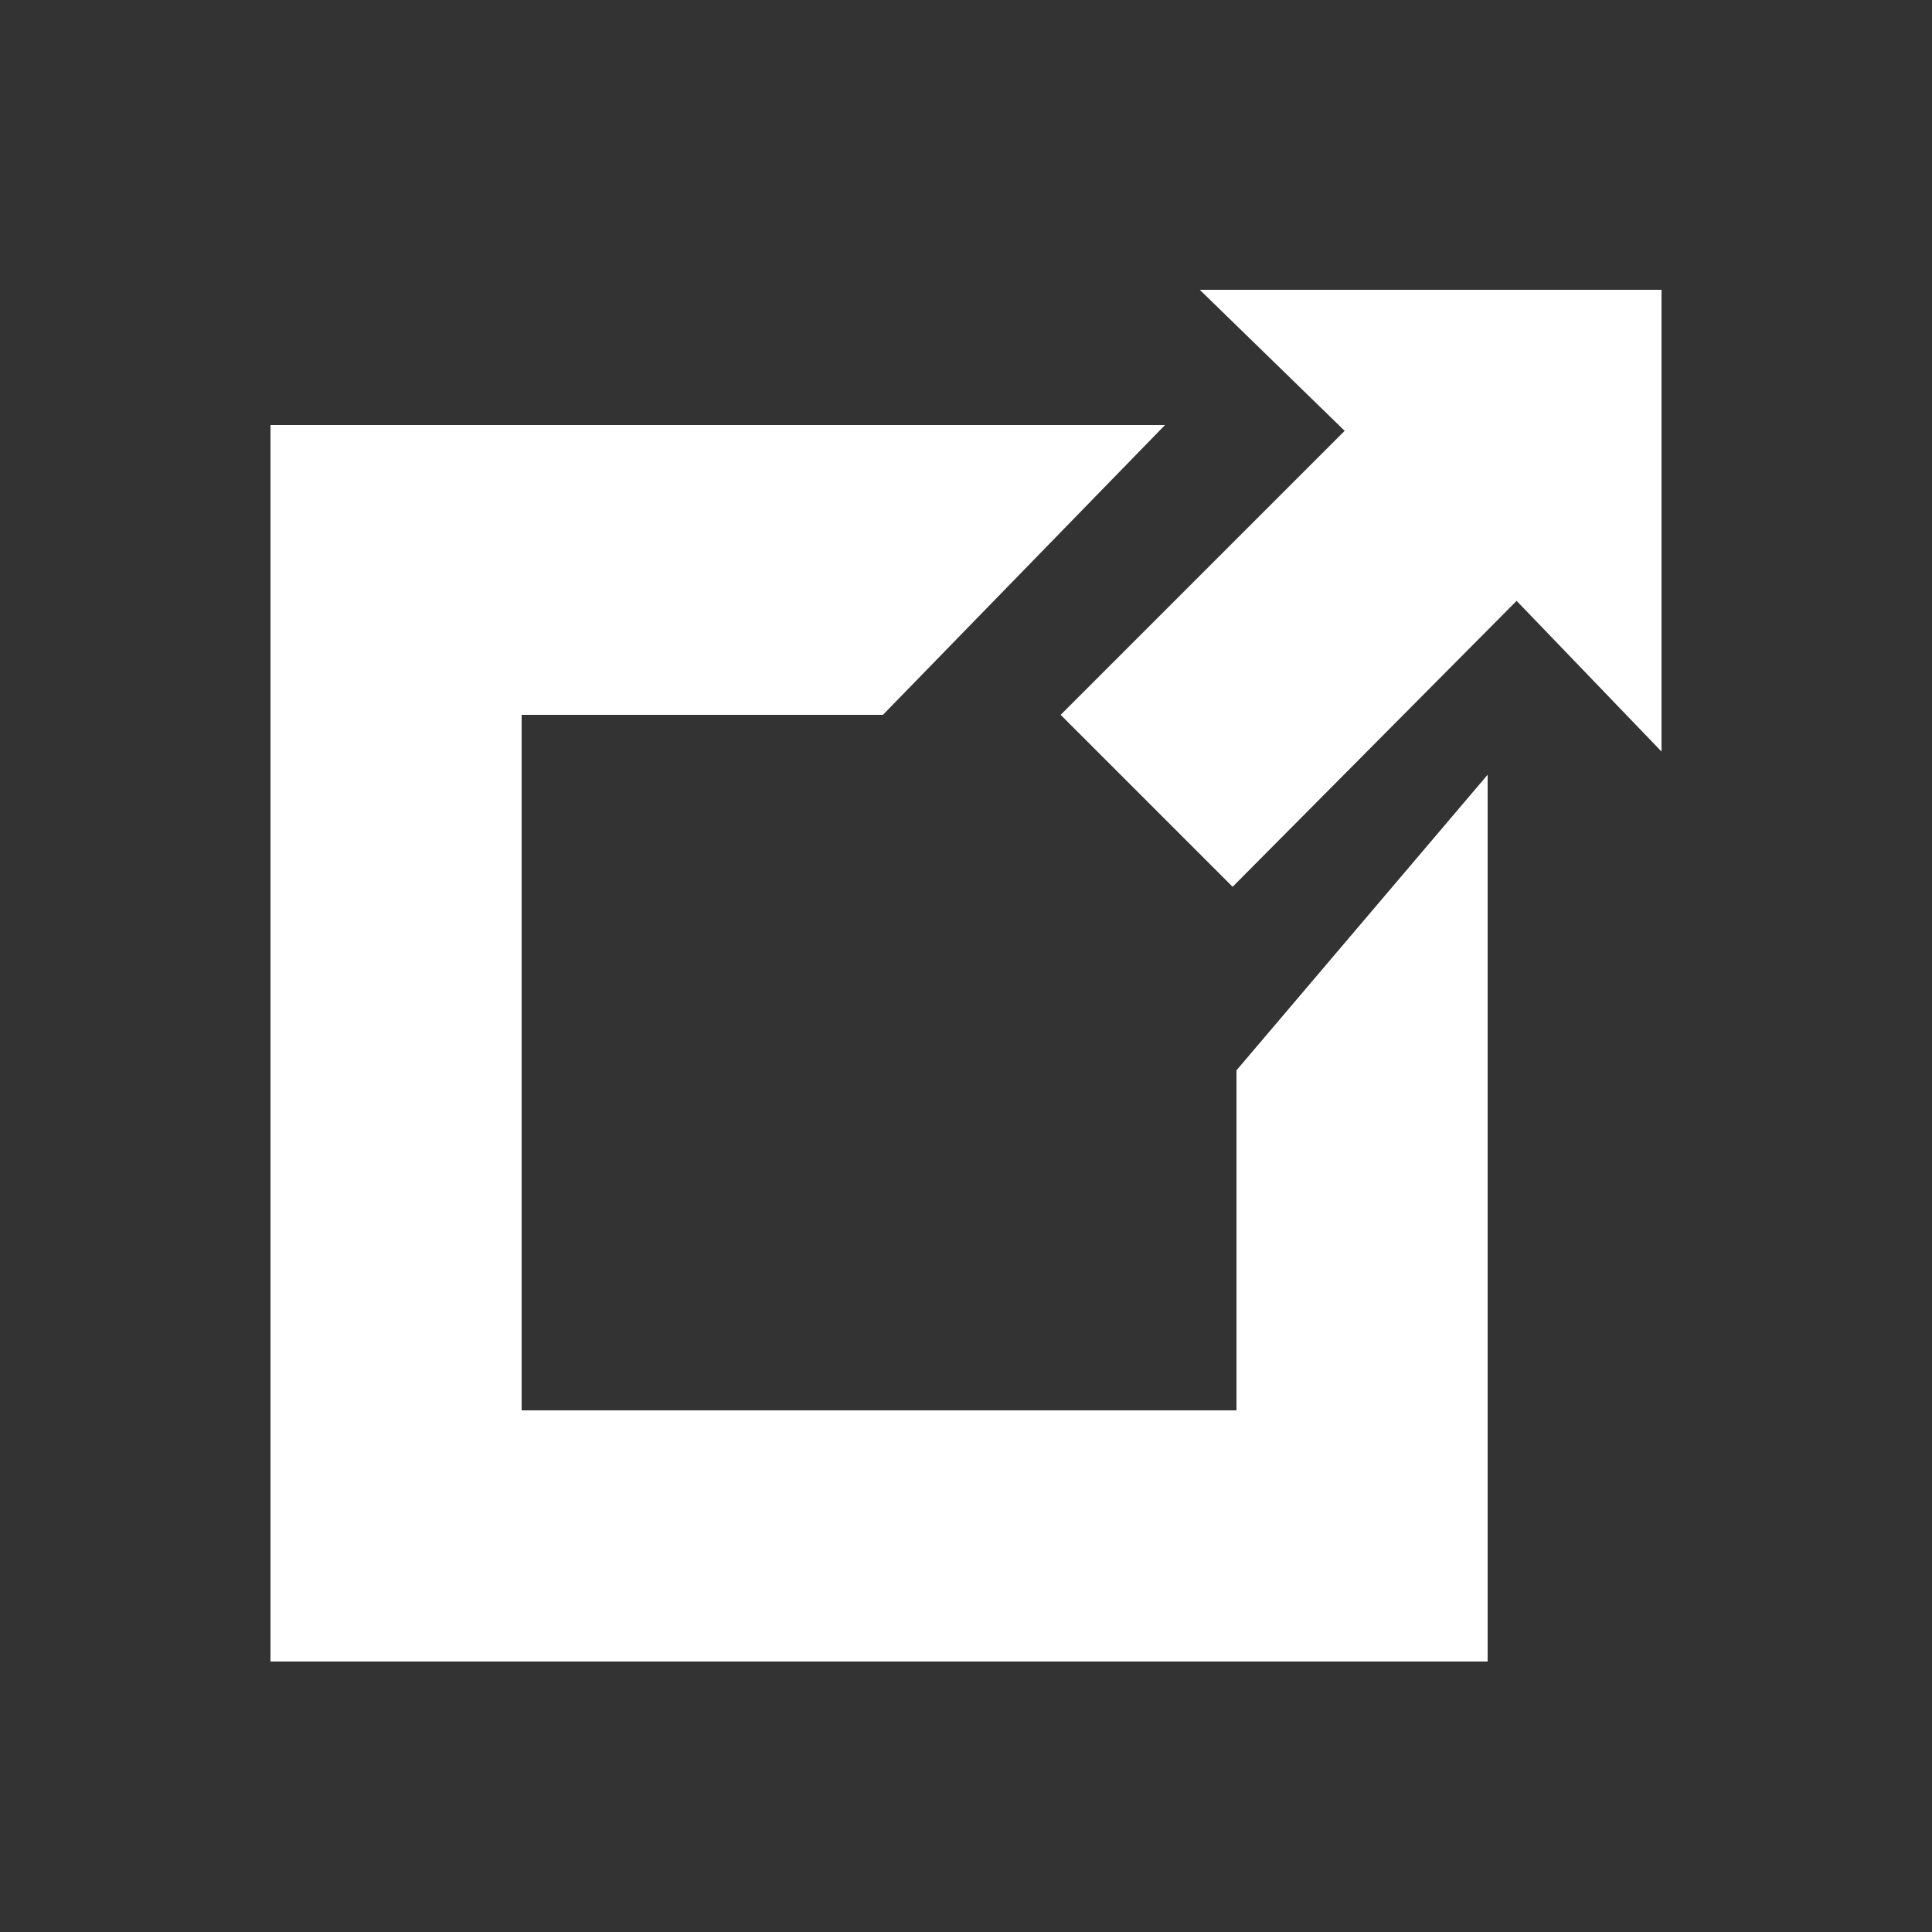
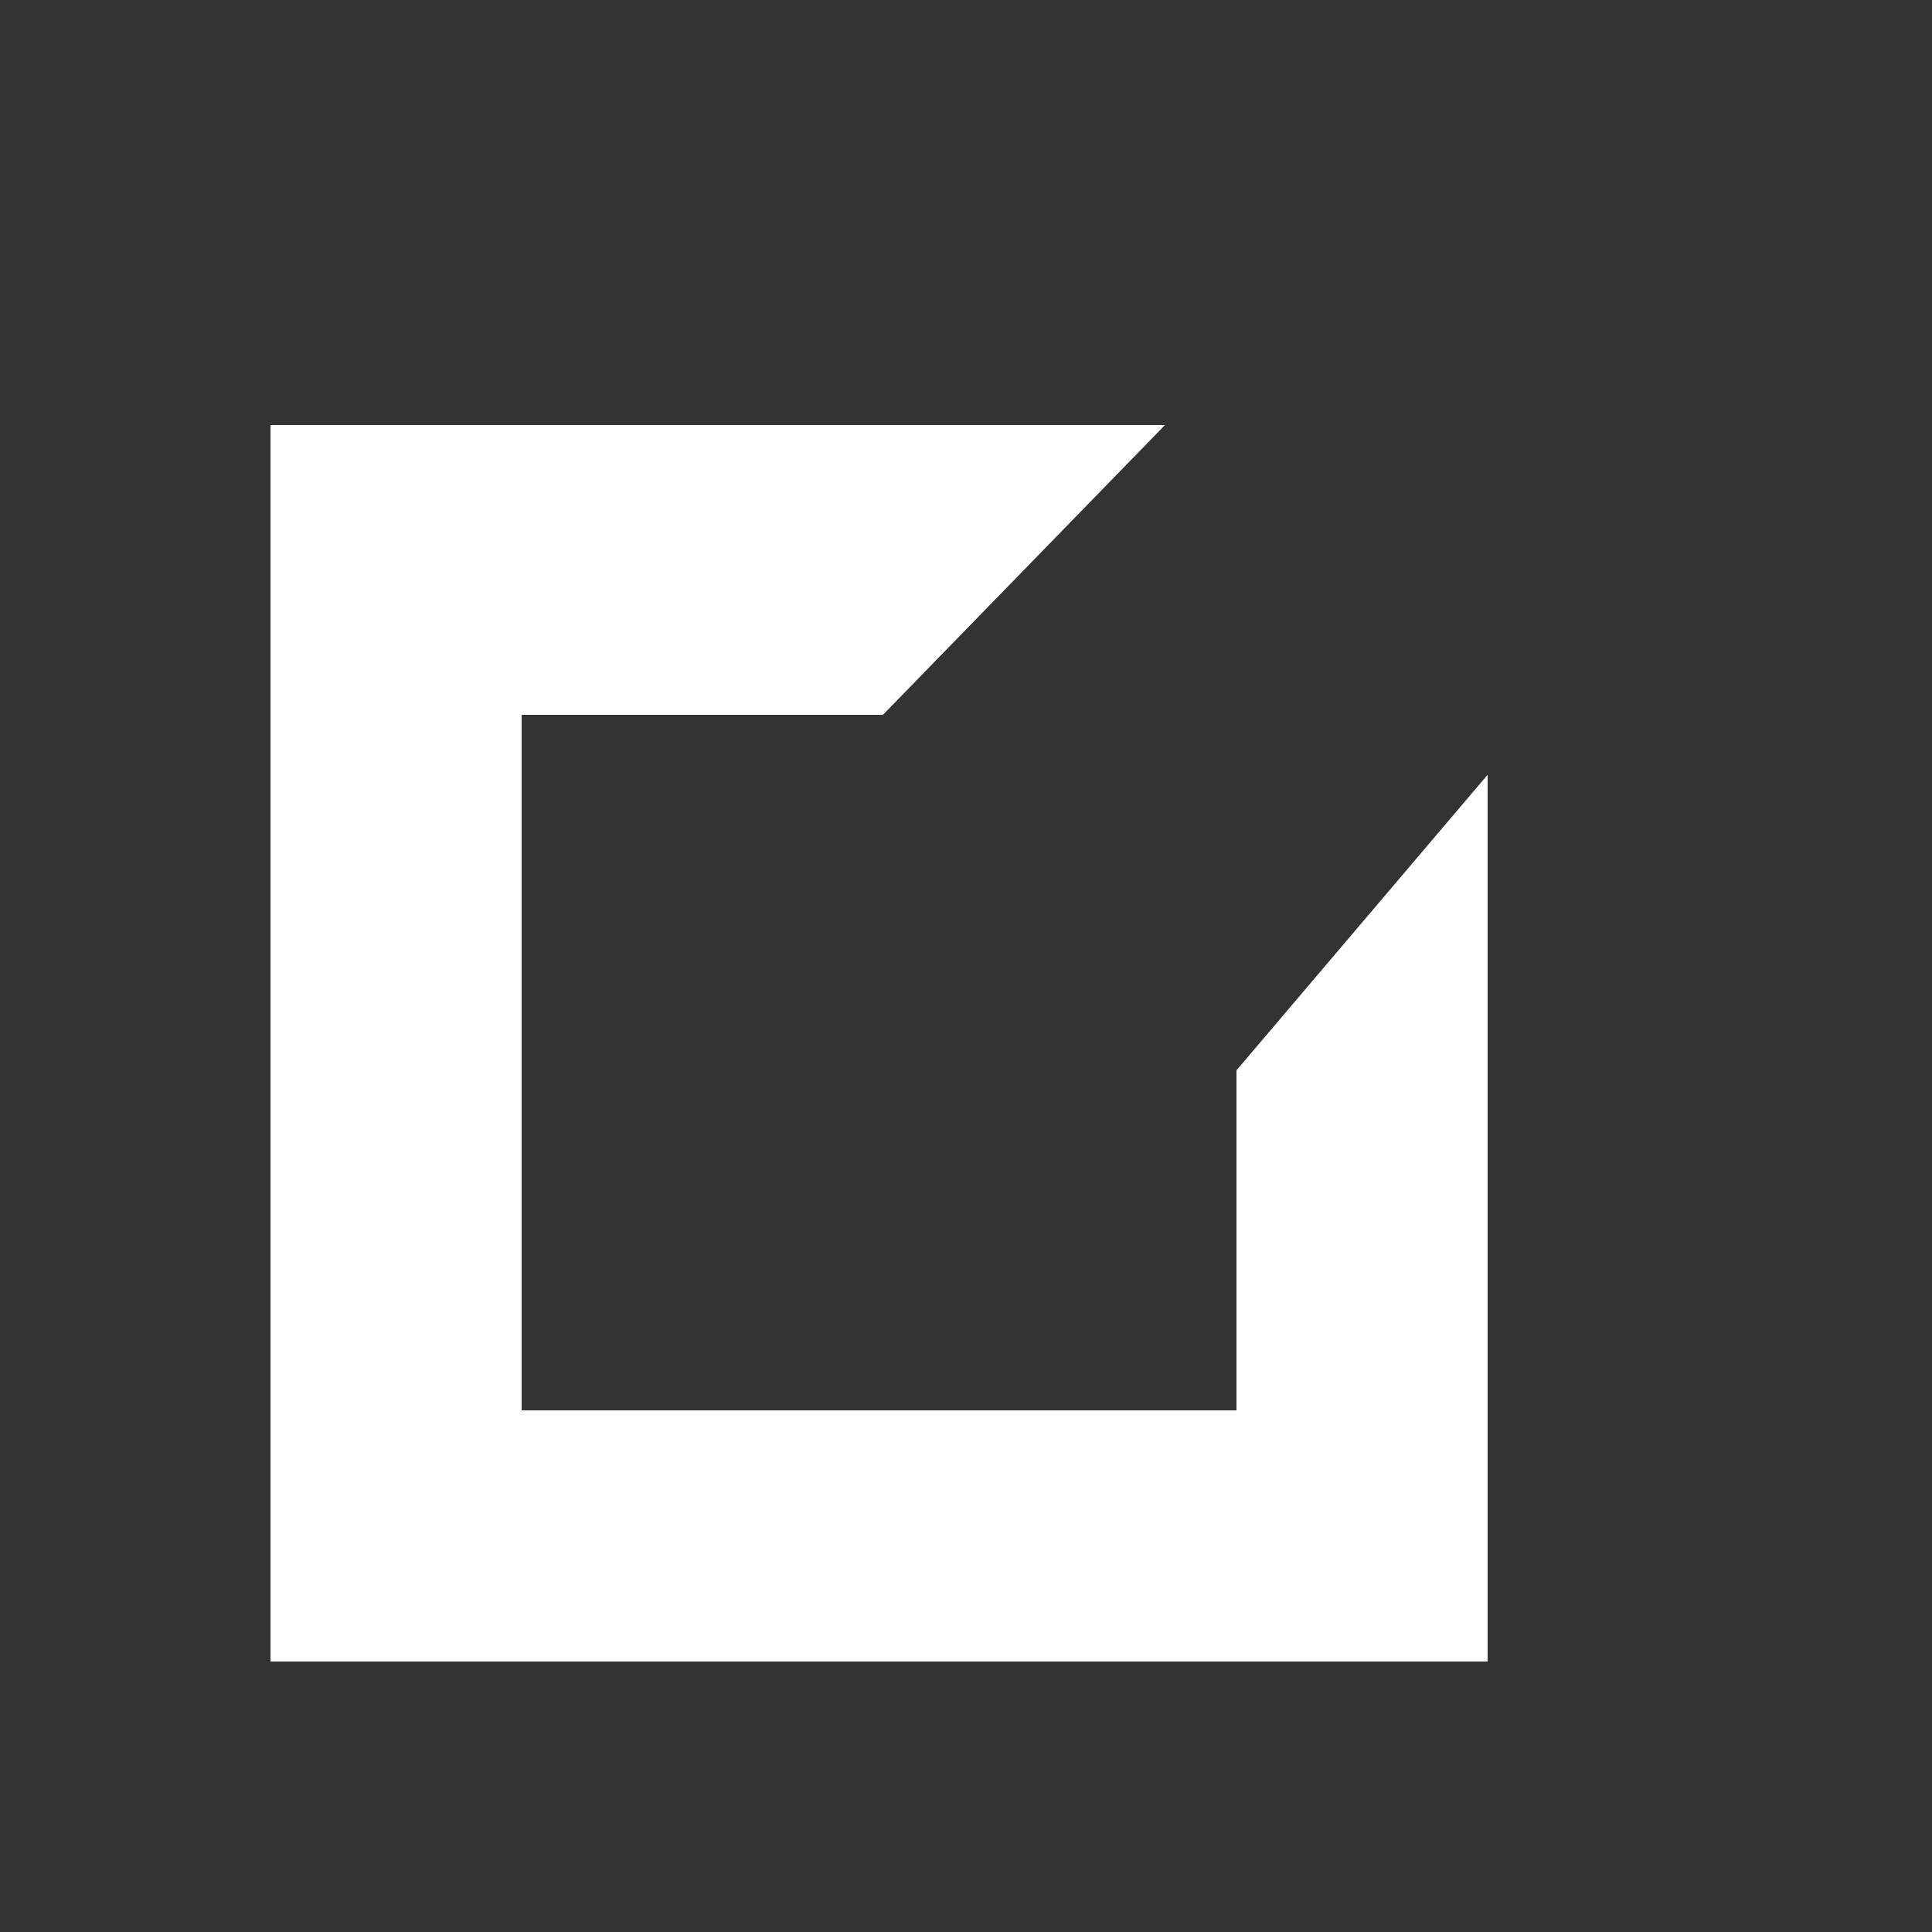
<svg xmlns="http://www.w3.org/2000/svg" version="1.1" id="Capa_1" x="0px" y="0px" viewBox="0 0 100 100" style="enable-background:new 0 0 100 100;" xml:space="preserve">
  <rect x="0" y="0" width="100" height="100" fill="#333333" stroke="none" />
  <style type="text/css">
	.st0{display:none;}
	.st1{display:inline;}
	.st2{fill:#FFFFFF;}
</style>
  <g class="st0">
    <path class="st1" d="M75.2,41.8c-0.7-6.5-5.5-13-13-17.8c-7.5-4.8-7.6-9.2-7.6-9.4V14h-6v50.4c-2.5-1.5-5.6-2.4-9-2.4   c-8.3,0-15,5.4-15,12c0,6.6,6.7,12,15,12c8.3,0,15-5.4,15-12V30.7c1.2,0.9,2.6,1.8,4.4,2.3C73.5,37.9,72.6,53.1,69.8,56   C73.9,51.8,75.8,46.9,75.2,41.8z" />
  </g>
  <g class="st0">
    <path class="st1" d="M76.6,18.6c0-2.5-2.1-4.6-4.6-4.6H27.9c-2.5,0-4.6,2-4.6,4.6l-3.9,28.8h0v28H22v10.5h9.3V75.4h37.3v10.5H78   V75.4h2.5v-28h0L76.6,18.6z M41.3,17.3h17.5v5.1H41.3V17.3z M31.1,67.3c-3.2,0-5.8-2.6-5.8-5.8c0-3.2,2.6-5.8,5.8-5.8   c3.2,0,5.8,2.6,5.8,5.8C37,64.6,34.4,67.3,31.1,67.3z M68.9,67.3c-3.2,0-5.8-2.6-5.8-5.8c0-3.2,2.6-5.8,5.8-5.8s5.8,2.6,5.8,5.8   C74.7,64.6,72.1,67.3,68.9,67.3z M25.3,46.2l3.9-20.4h41.6l3.9,20.4H25.3z" />
  </g>
  <g class="st0">
    <g class="st1">
-       <circle cx="24.5" cy="75.5" r="9" />
-       <path d="M15.5,39.5v12c18.2,0,33,14.8,33,33h12C60.5,59.7,40.3,39.5,15.5,39.5z" />
-       <path d="M15.5,15.5v12c31.4,0,57,25.6,57,57h12C84.5,46.5,53.5,15.5,15.5,15.5z" />
+       <path d="M15.5,15.5c31.4,0,57,25.6,57,57h12C84.5,46.5,53.5,15.5,15.5,15.5z" />
    </g>
  </g>
  <g>
-     <polygon class="st2" points="54.9,37 63.8,45.9 78.5,31.1 86,38.9 86,15 78.5,15 62.1,15 69.6,22.3  " />
    <polygon class="st2" points="64,73 27,73 27,37 45.7,37 60.3,22 14,22 14,86 77,86 77,40.1 64,55.4  " />
  </g>
</svg>